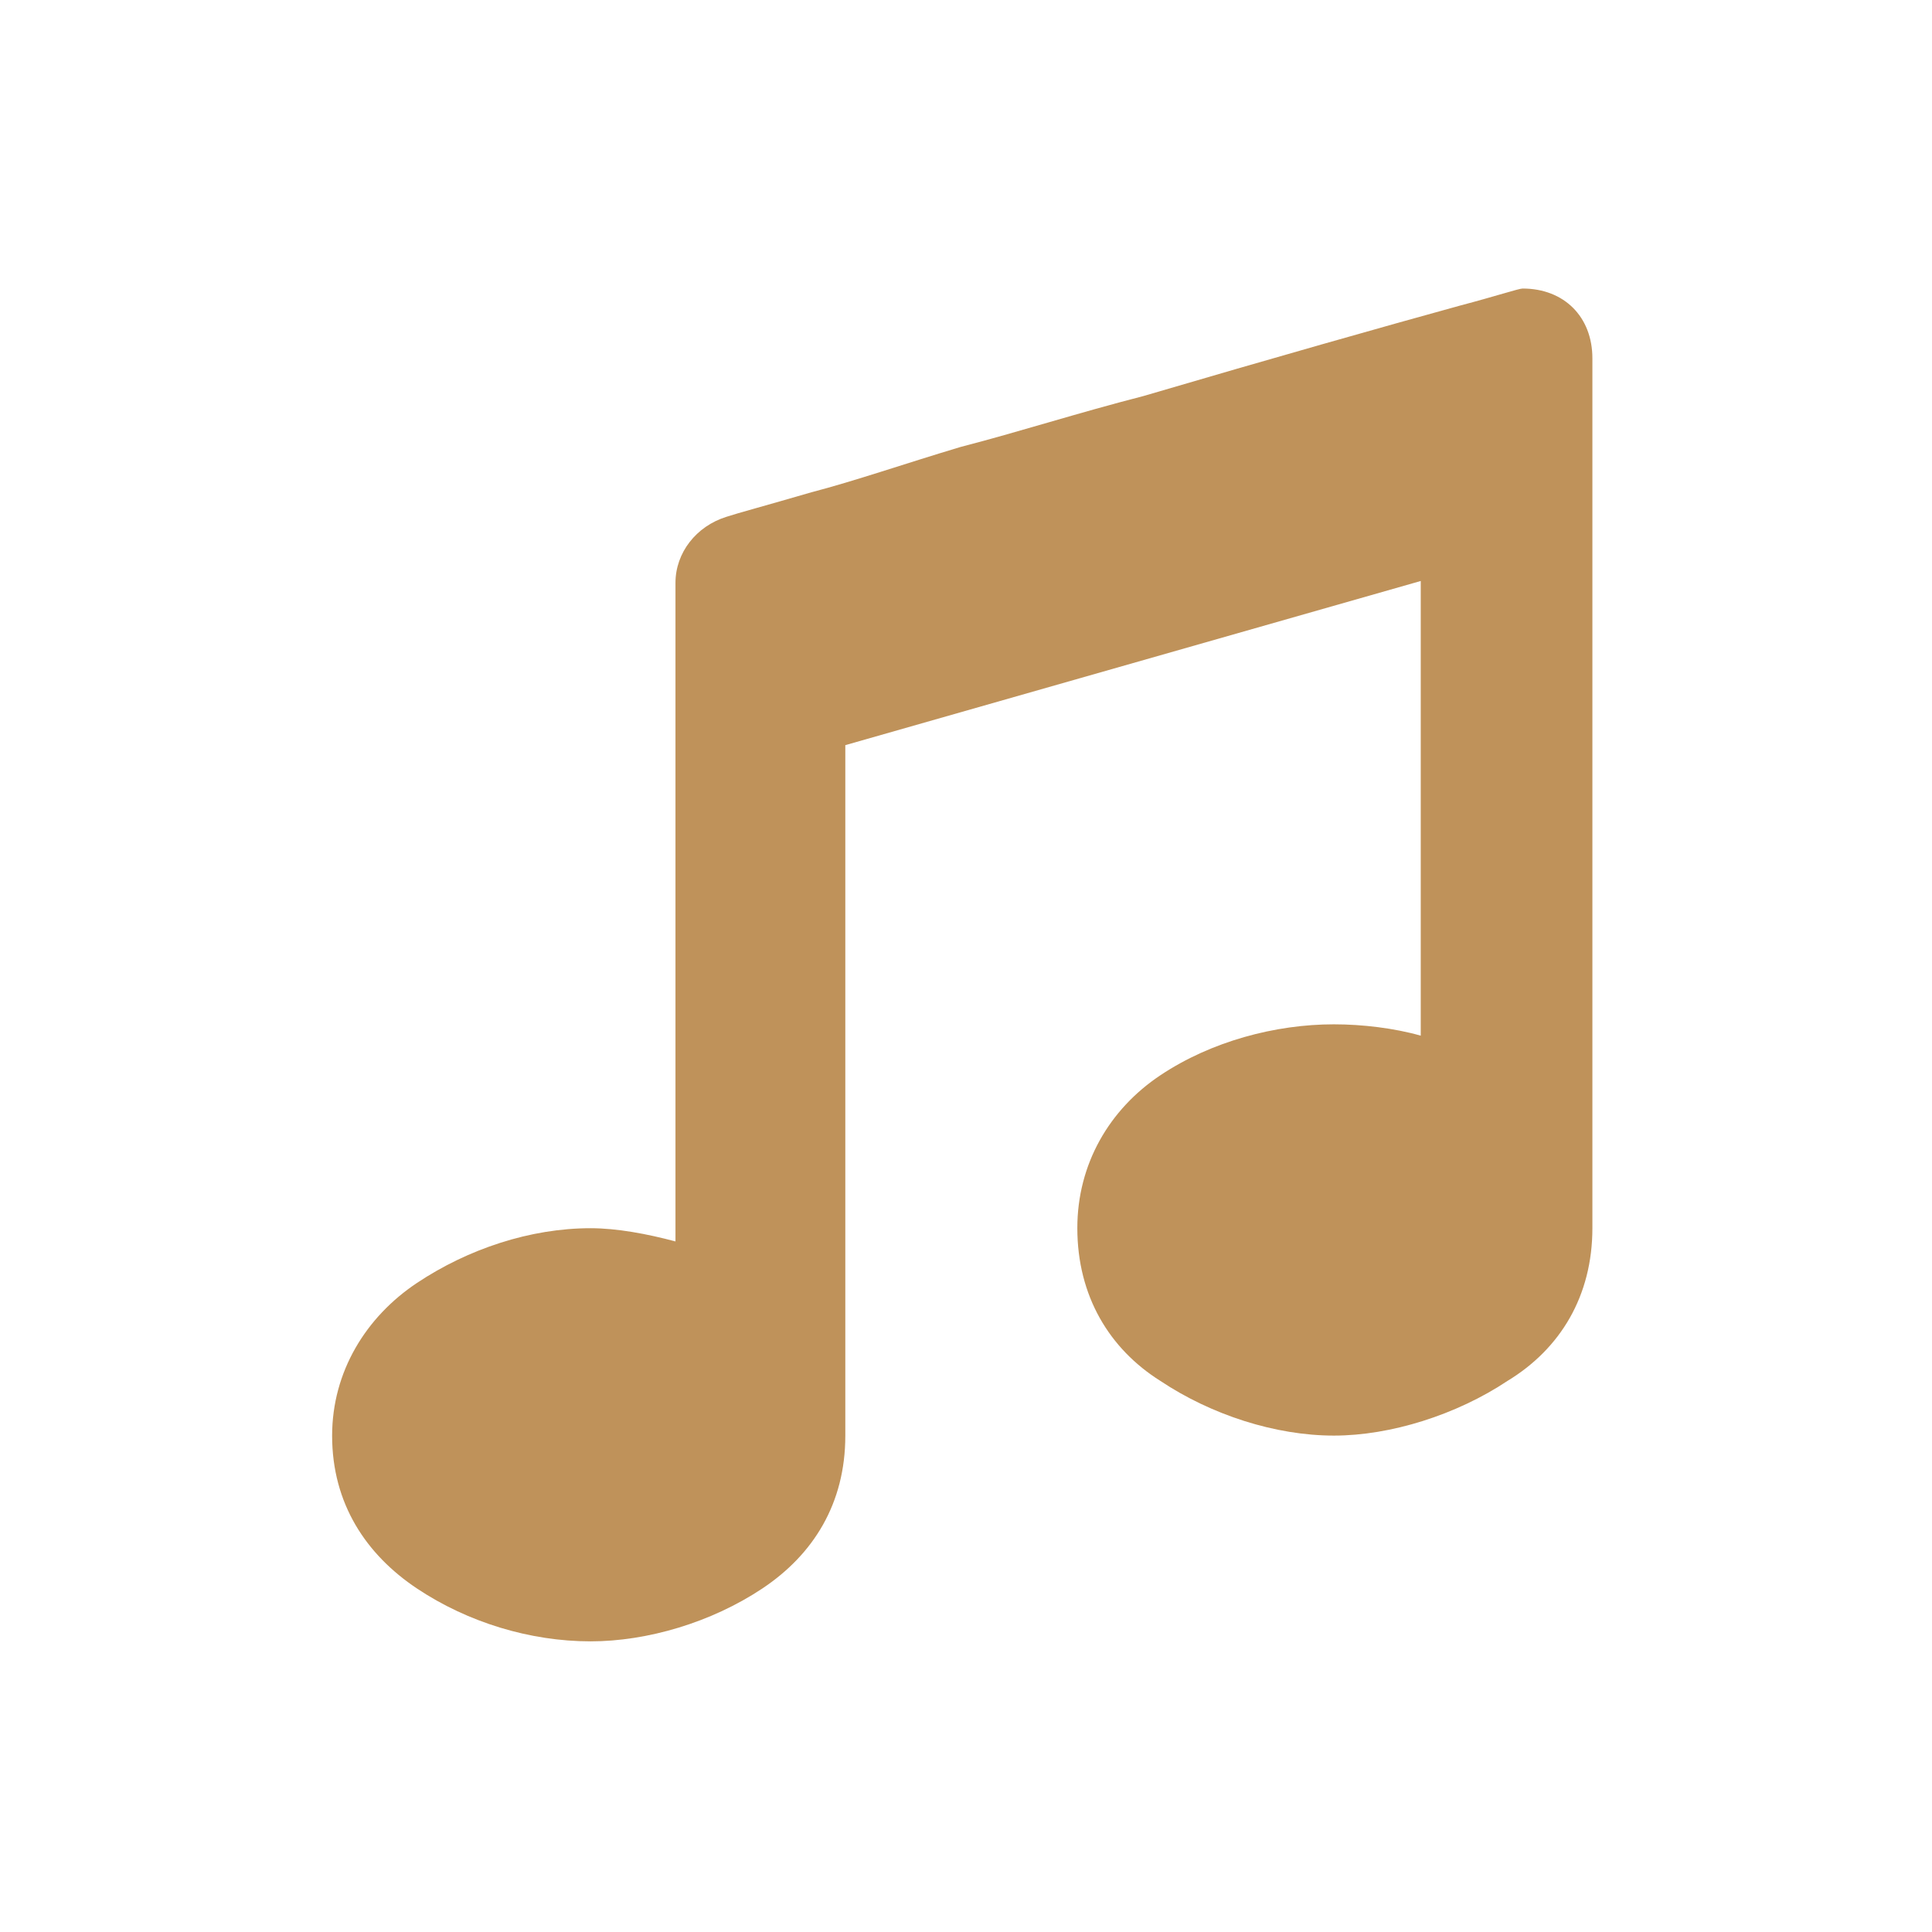
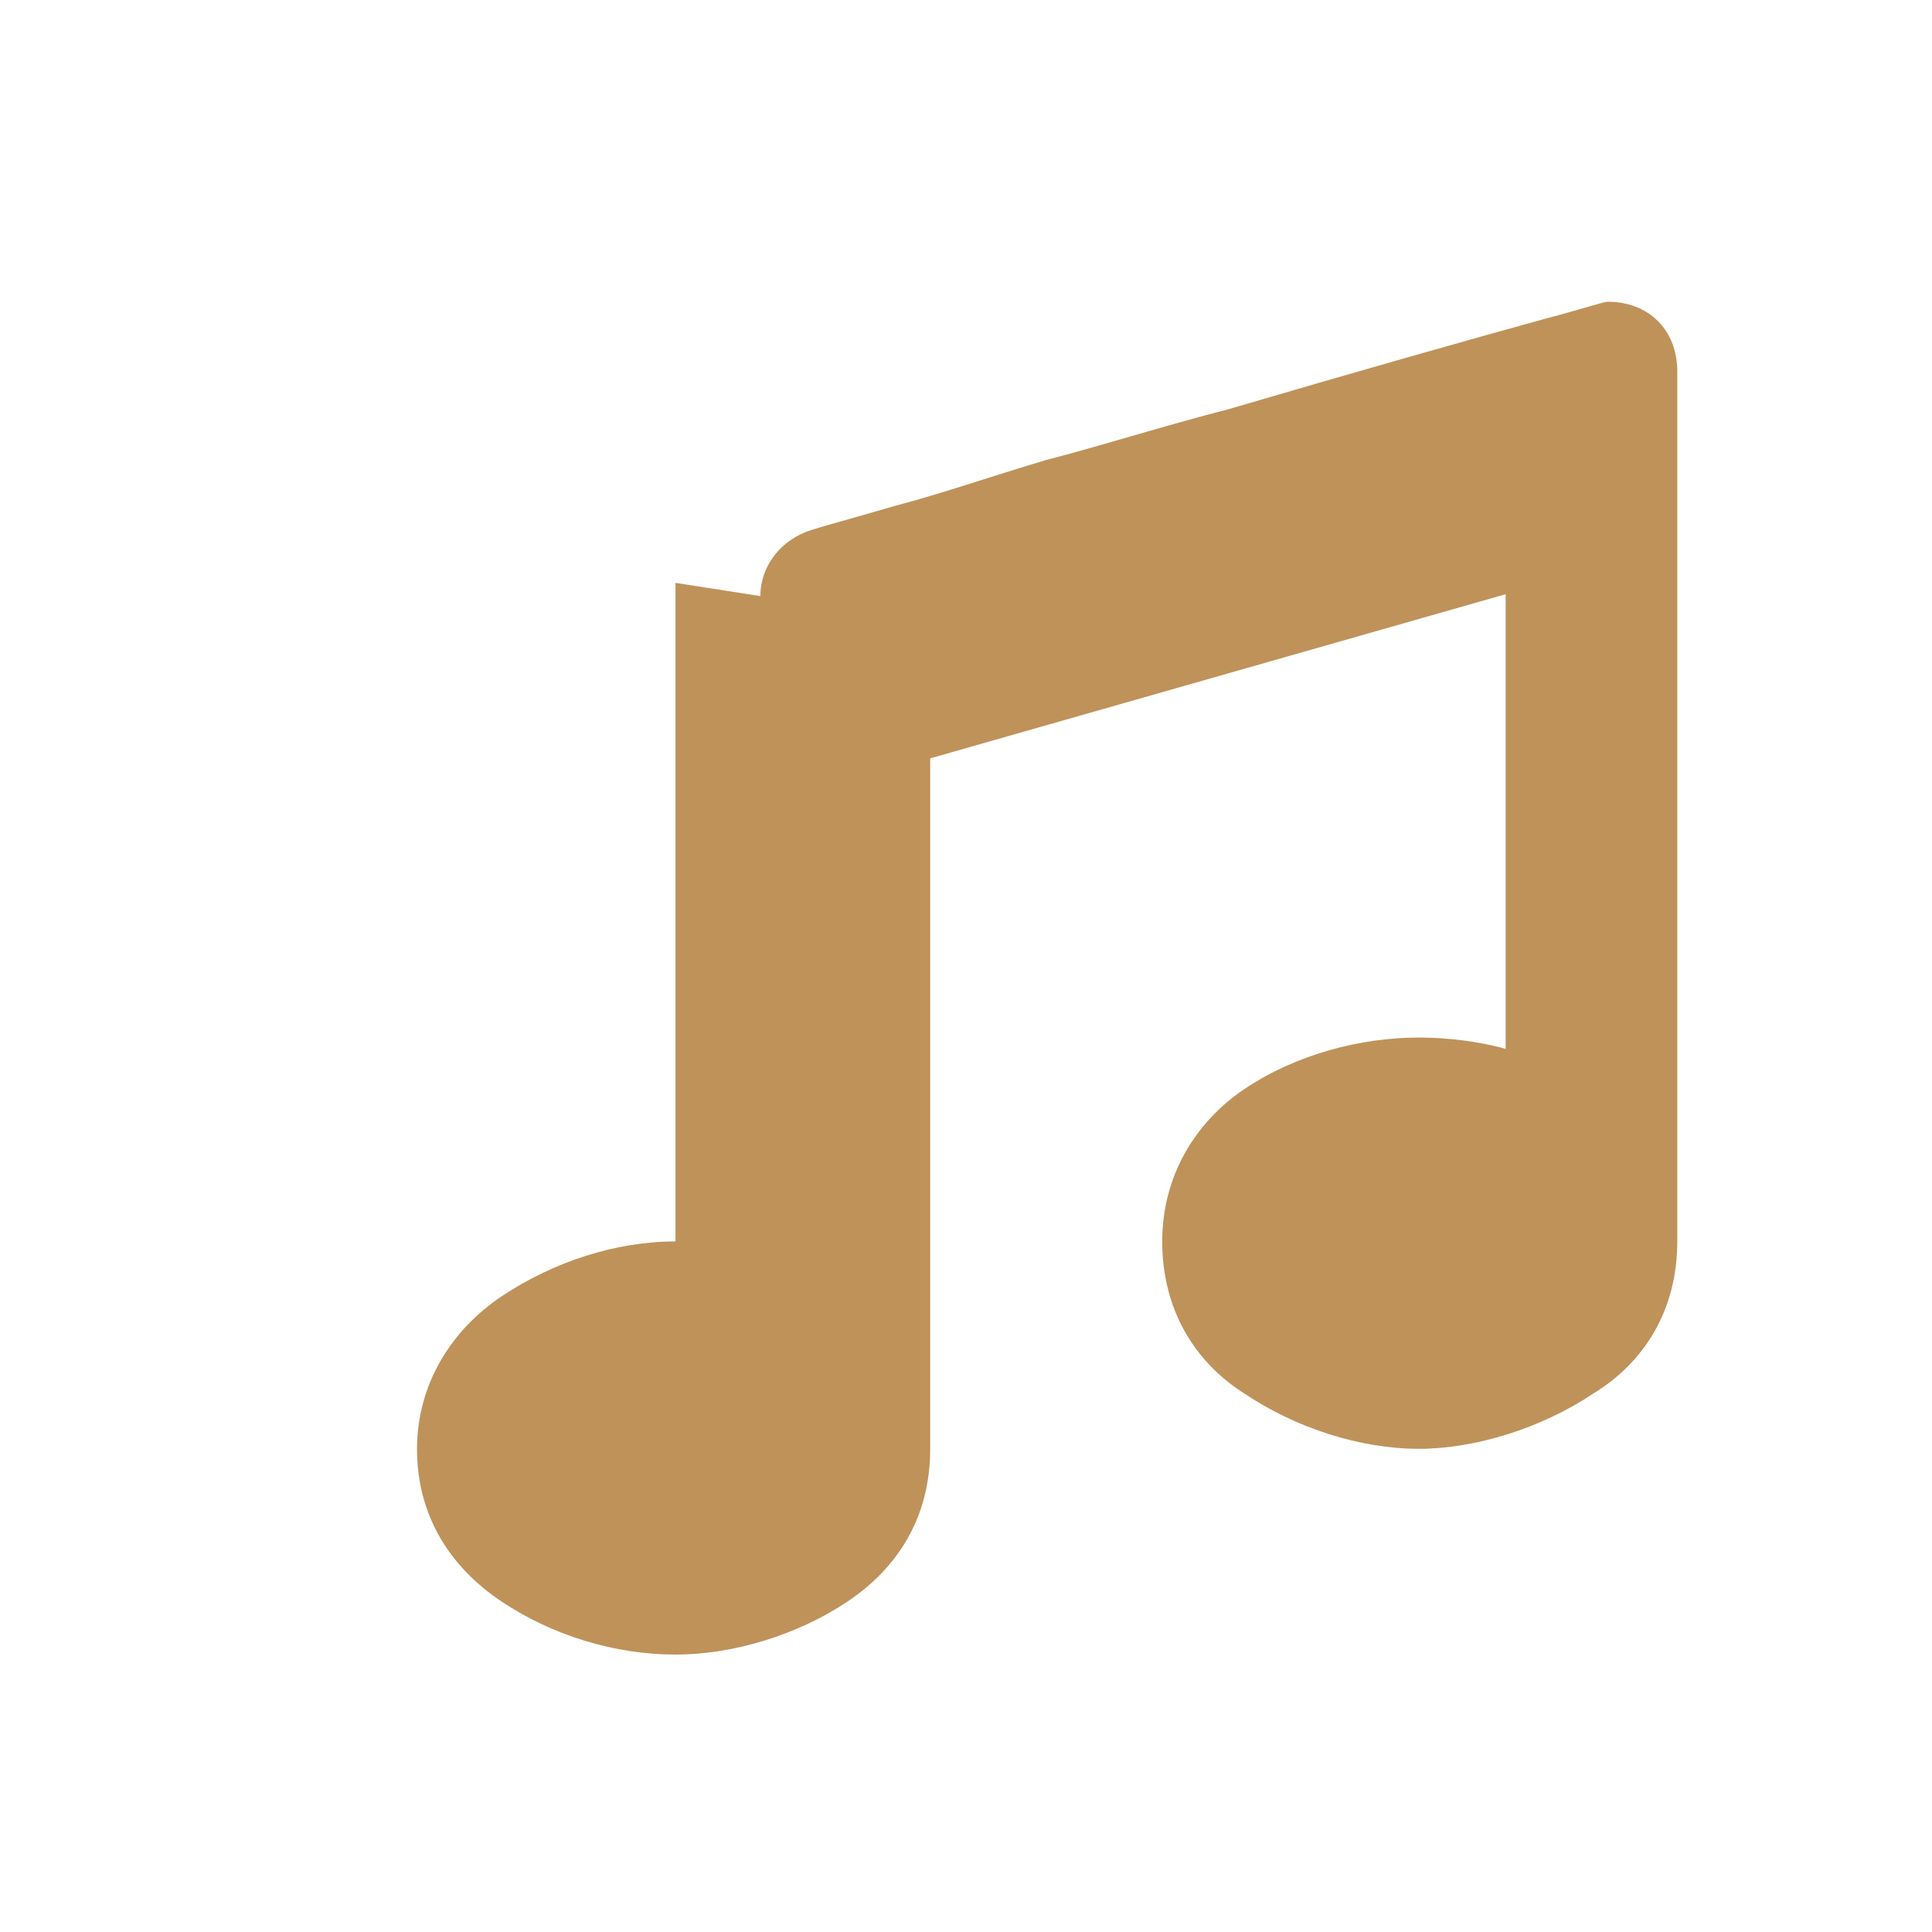
<svg xmlns="http://www.w3.org/2000/svg" width="100%" height="100%" viewBox="0 0 800 800" version="1.1" xml:space="preserve" style="fill-rule:evenodd;clip-rule:evenodd;stroke-linejoin:round;stroke-miterlimit:2;">
-   <path d="M279.7,241.35l0,272.7c-11.725,-3.125 -24.225,-5.475 -35.15,-5.475c-25,0 -50.775,8.6 -71.875,22.65c-21.1,14.05 -35.15,36.725 -35.15,63.275c0,28.125 14.075,49.225 35.15,63.275c21.075,14.05 46.875,21.875 71.875,21.875c23.45,0 50,-7.825 71.1,-21.875c21.1,-14.05 34.375,-35.15 34.375,-63.275l0,-285.95l238.275,-67.975l0,188.275c-10.95,-3.125 -24.225,-4.7 -35.95,-4.7c-24.225,0 -50.775,7.025 -71.875,21.1c-21.1,14.075 -34.375,36.725 -34.375,63.275c0,28.125 13.275,50 34.375,63.275c21.1,14.075 47.65,22.65 71.875,22.65c23.45,0 50.775,-8.6 71.875,-22.65c21.875,-13.275 35.15,-35.15 35.15,-63.275l0,-360.15c0,-17.2 -11.725,-28.9 -28.9,-28.9c-1.575,0 -10.95,3.125 -25.775,7.025c-31.25,8.6 -78.125,21.875 -131.25,37.5c-27.35,7.025 -51.575,14.85 -75.775,21.1c-23.45,7.025 -43.75,14.075 -61.725,18.75c-18.75,5.475 -30.475,8.6 -35.15,10.15c-12.5,3.9 -21.1,14.85 -21.1,27.35Z" style="fill:#bf925a;fill-rule:nonzero;" />
+   <path d="M279.7,241.35l0,272.7c-25,0 -50.775,8.6 -71.875,22.65c-21.1,14.05 -35.15,36.725 -35.15,63.275c0,28.125 14.075,49.225 35.15,63.275c21.075,14.05 46.875,21.875 71.875,21.875c23.45,0 50,-7.825 71.1,-21.875c21.1,-14.05 34.375,-35.15 34.375,-63.275l0,-285.95l238.275,-67.975l0,188.275c-10.95,-3.125 -24.225,-4.7 -35.95,-4.7c-24.225,0 -50.775,7.025 -71.875,21.1c-21.1,14.075 -34.375,36.725 -34.375,63.275c0,28.125 13.275,50 34.375,63.275c21.1,14.075 47.65,22.65 71.875,22.65c23.45,0 50.775,-8.6 71.875,-22.65c21.875,-13.275 35.15,-35.15 35.15,-63.275l0,-360.15c0,-17.2 -11.725,-28.9 -28.9,-28.9c-1.575,0 -10.95,3.125 -25.775,7.025c-31.25,8.6 -78.125,21.875 -131.25,37.5c-27.35,7.025 -51.575,14.85 -75.775,21.1c-23.45,7.025 -43.75,14.075 -61.725,18.75c-18.75,5.475 -30.475,8.6 -35.15,10.15c-12.5,3.9 -21.1,14.85 -21.1,27.35Z" style="fill:#bf925a;fill-rule:nonzero;" />
</svg>